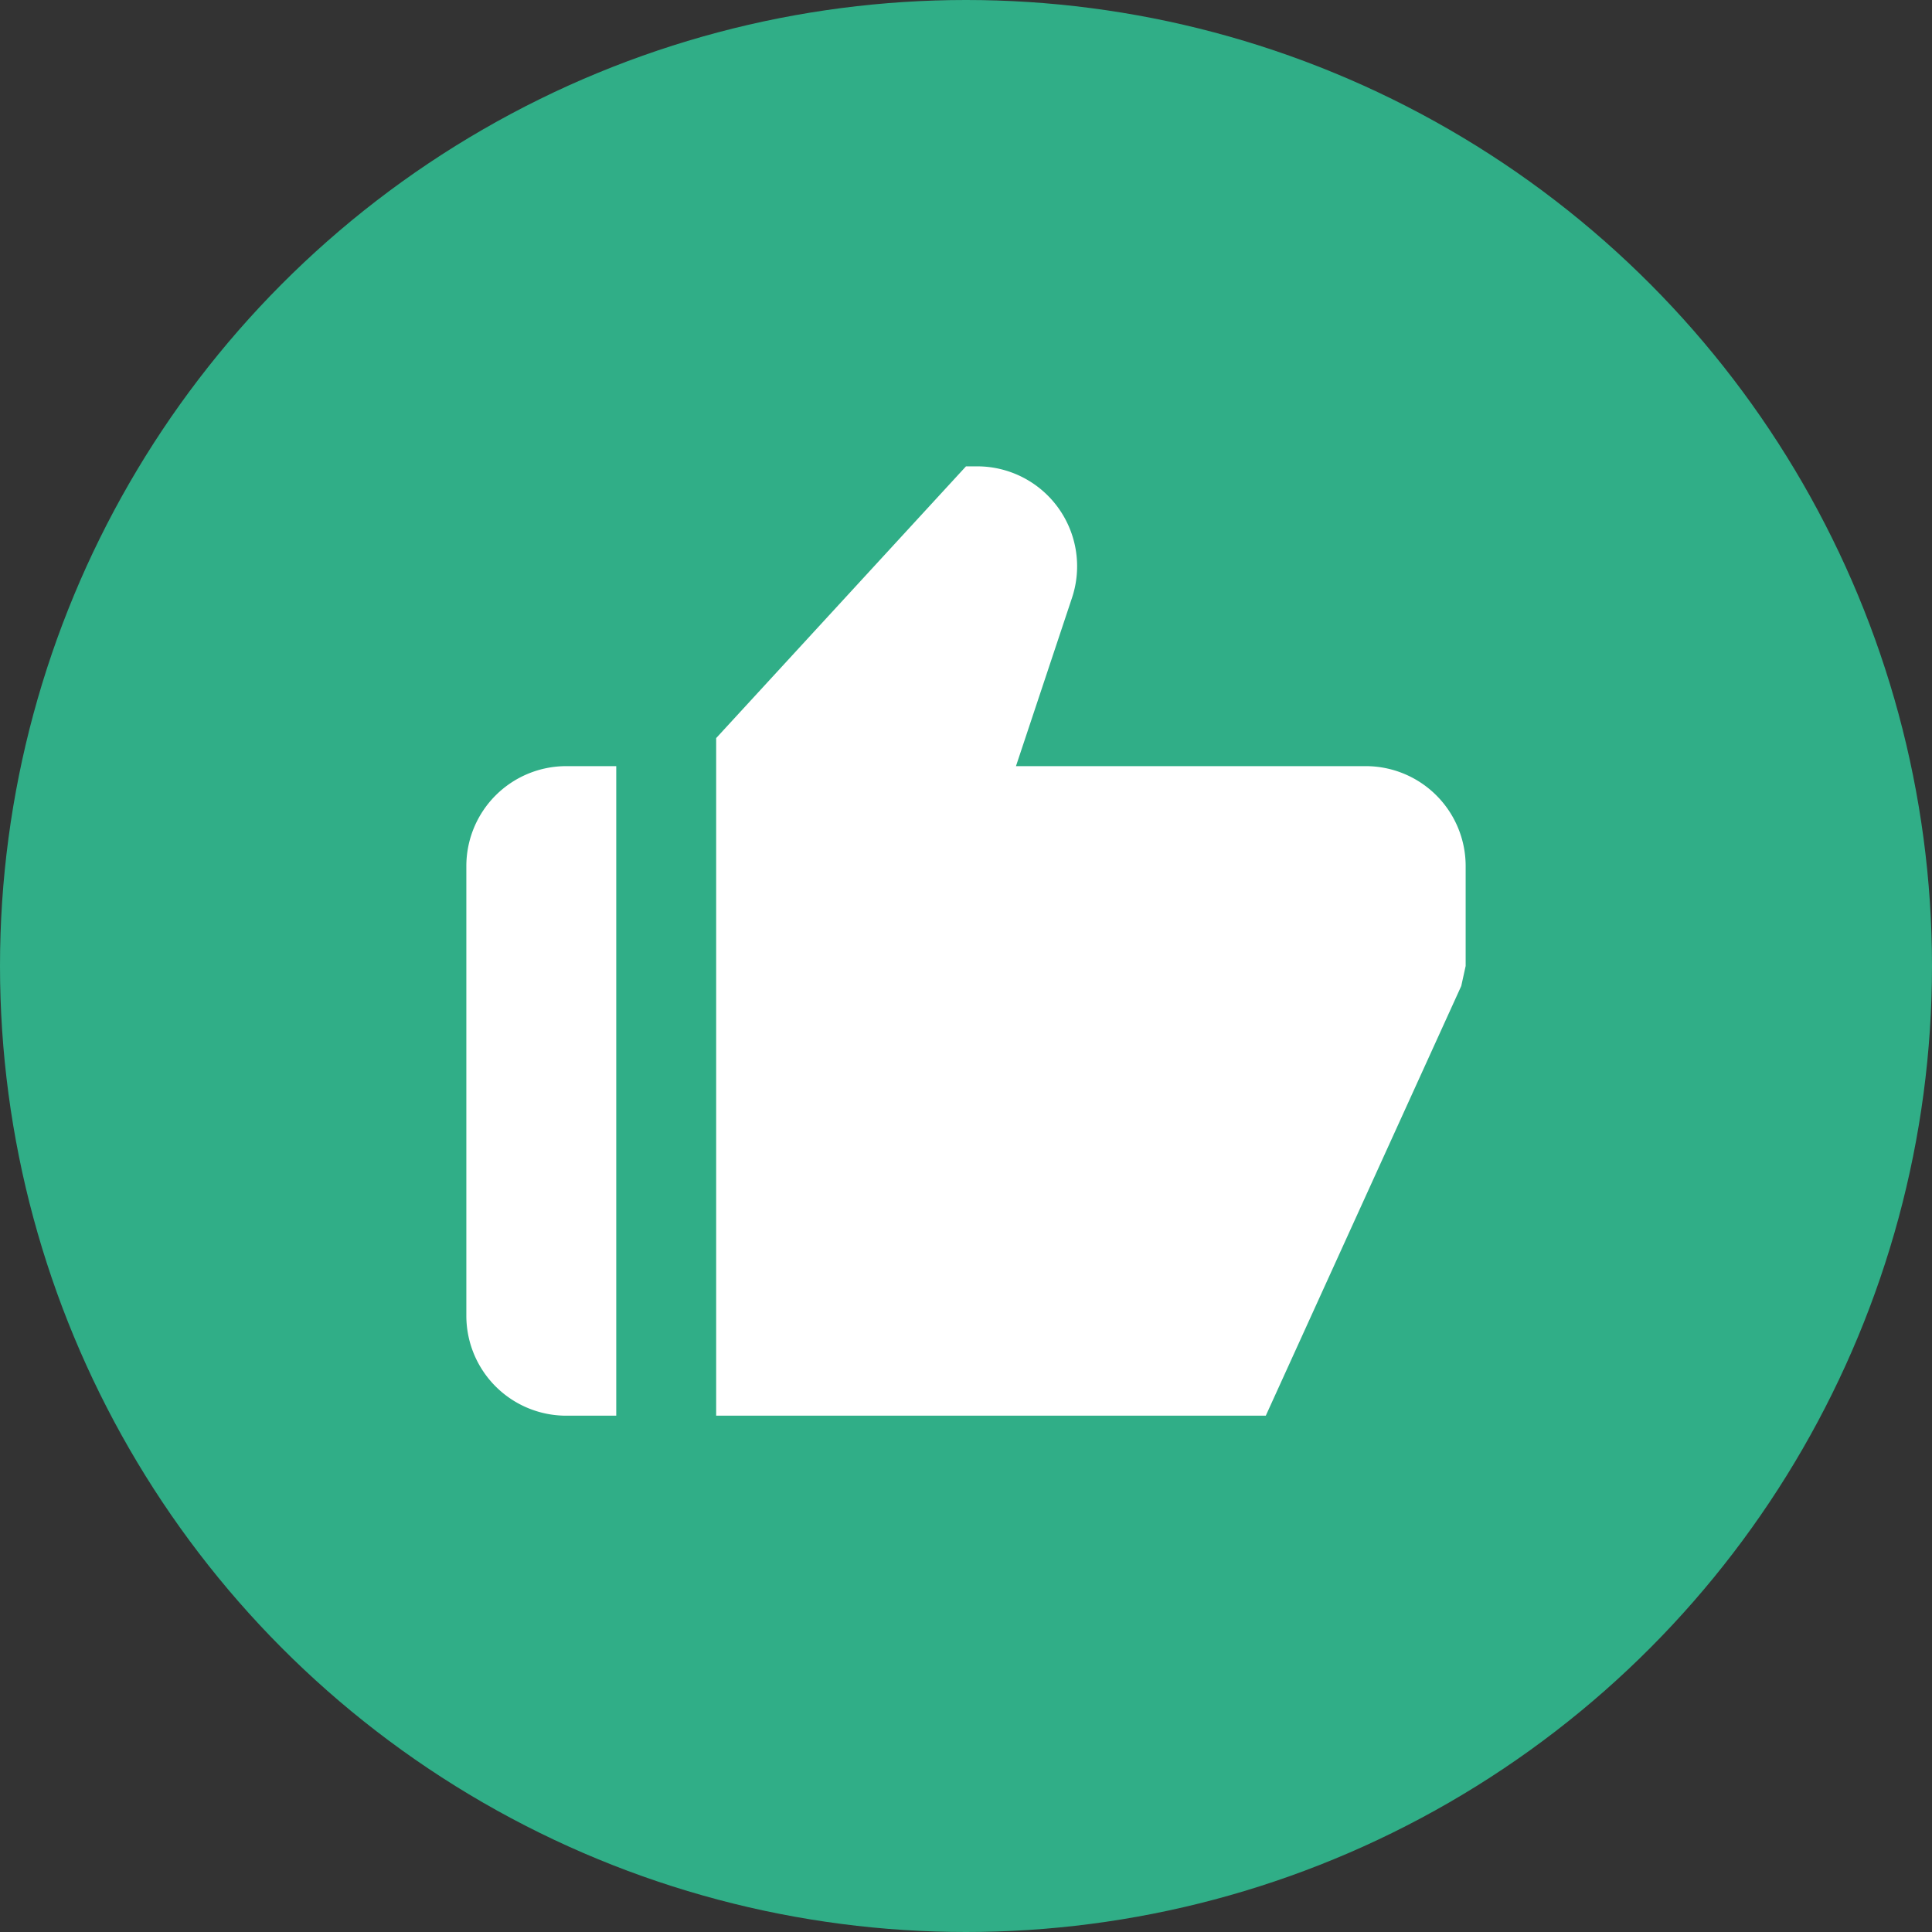
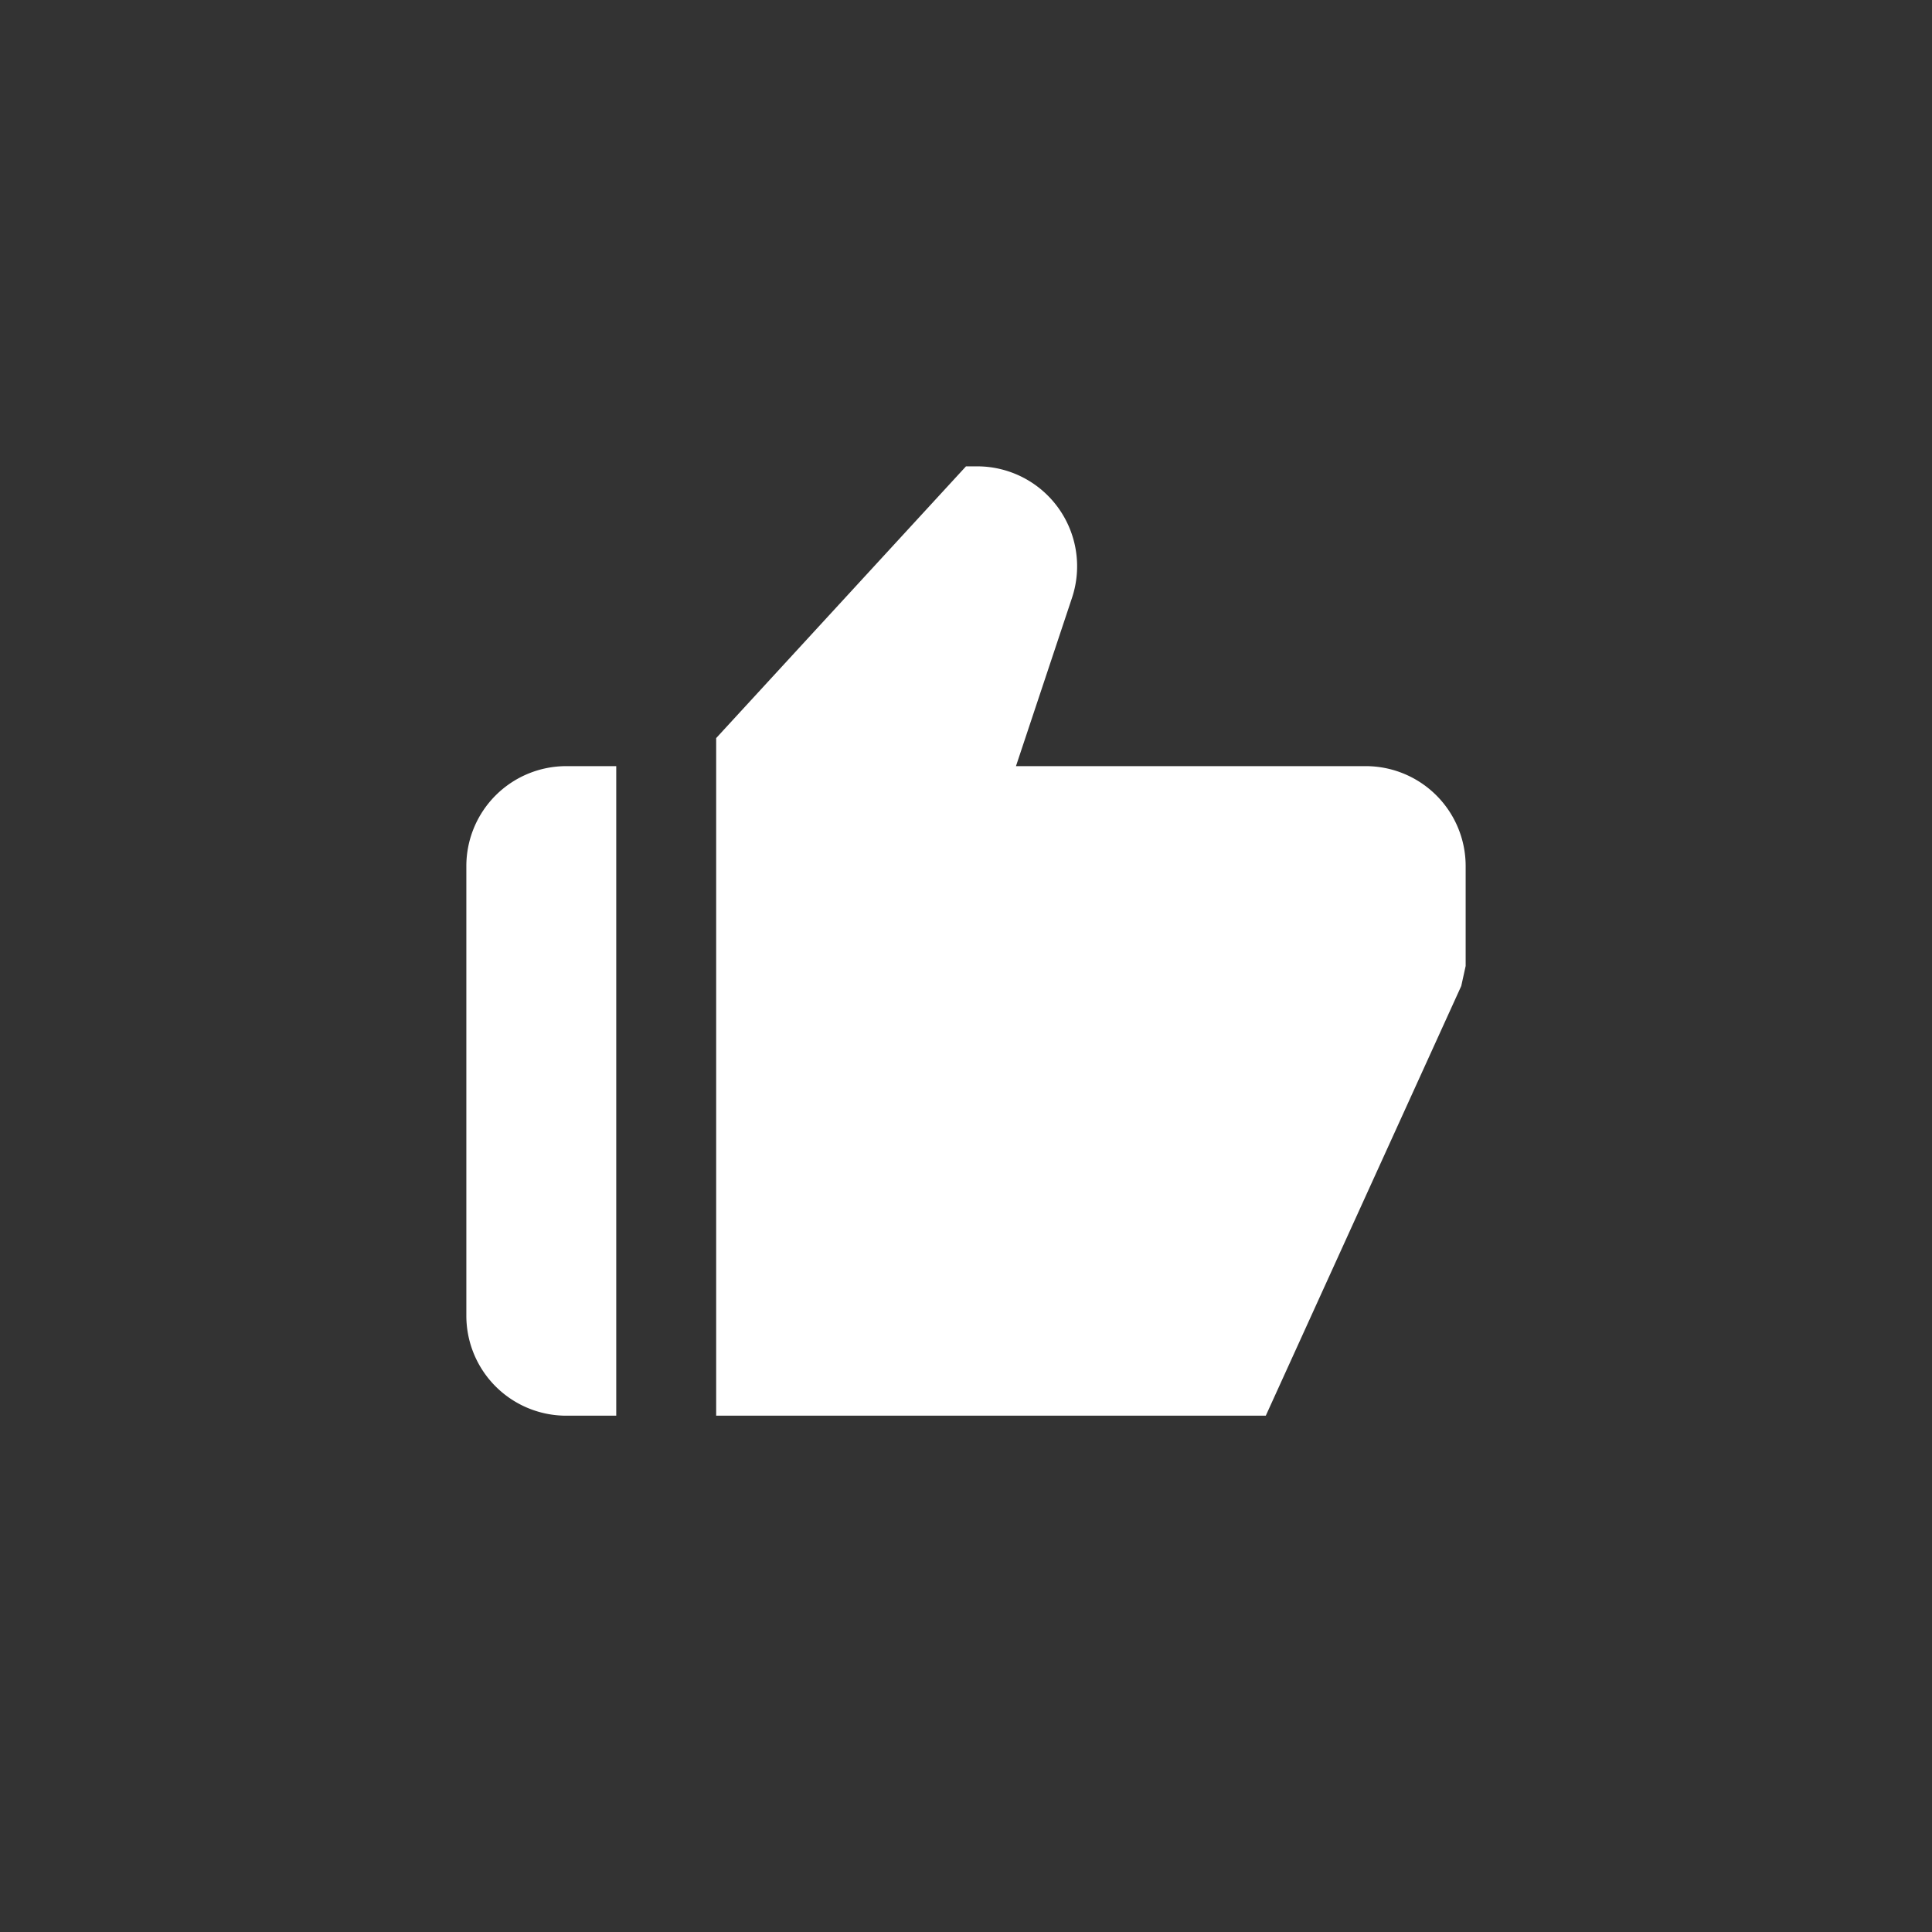
<svg xmlns="http://www.w3.org/2000/svg" width="29" height="29" viewBox="0 0 29 29">
  <rect x="0" y="0" width="29" height="29" fill="#333333" stroke="none" />
  <g id="Group_148" data-name="Group 148" transform="translate(-1293 -407)">
-     <circle id="Ellipse_3" data-name="Ellipse 3" cx="14.5" cy="14.5" r="14.5" transform="translate(1293 407)" fill="#30ae87" />
    <g id="bxs-like" transform="translate(1284 398)">
      <path id="Path_23" data-name="Path 23" d="M17.5,30.25h.75V20.5H17.5A1.5,1.5,0,0,0,16,22v6.75A1.5,1.5,0,0,0,17.5,30.25Zm12-9.75H24.25l.841-2.526A1.5,1.5,0,0,0,23.669,16H23.5l-3.75,4.079V30.25H28L30.934,23.8,31,23.5V22A1.5,1.5,0,0,0,29.5,20.5Z" fill="#fff" />
    </g>
  </g>
</svg>